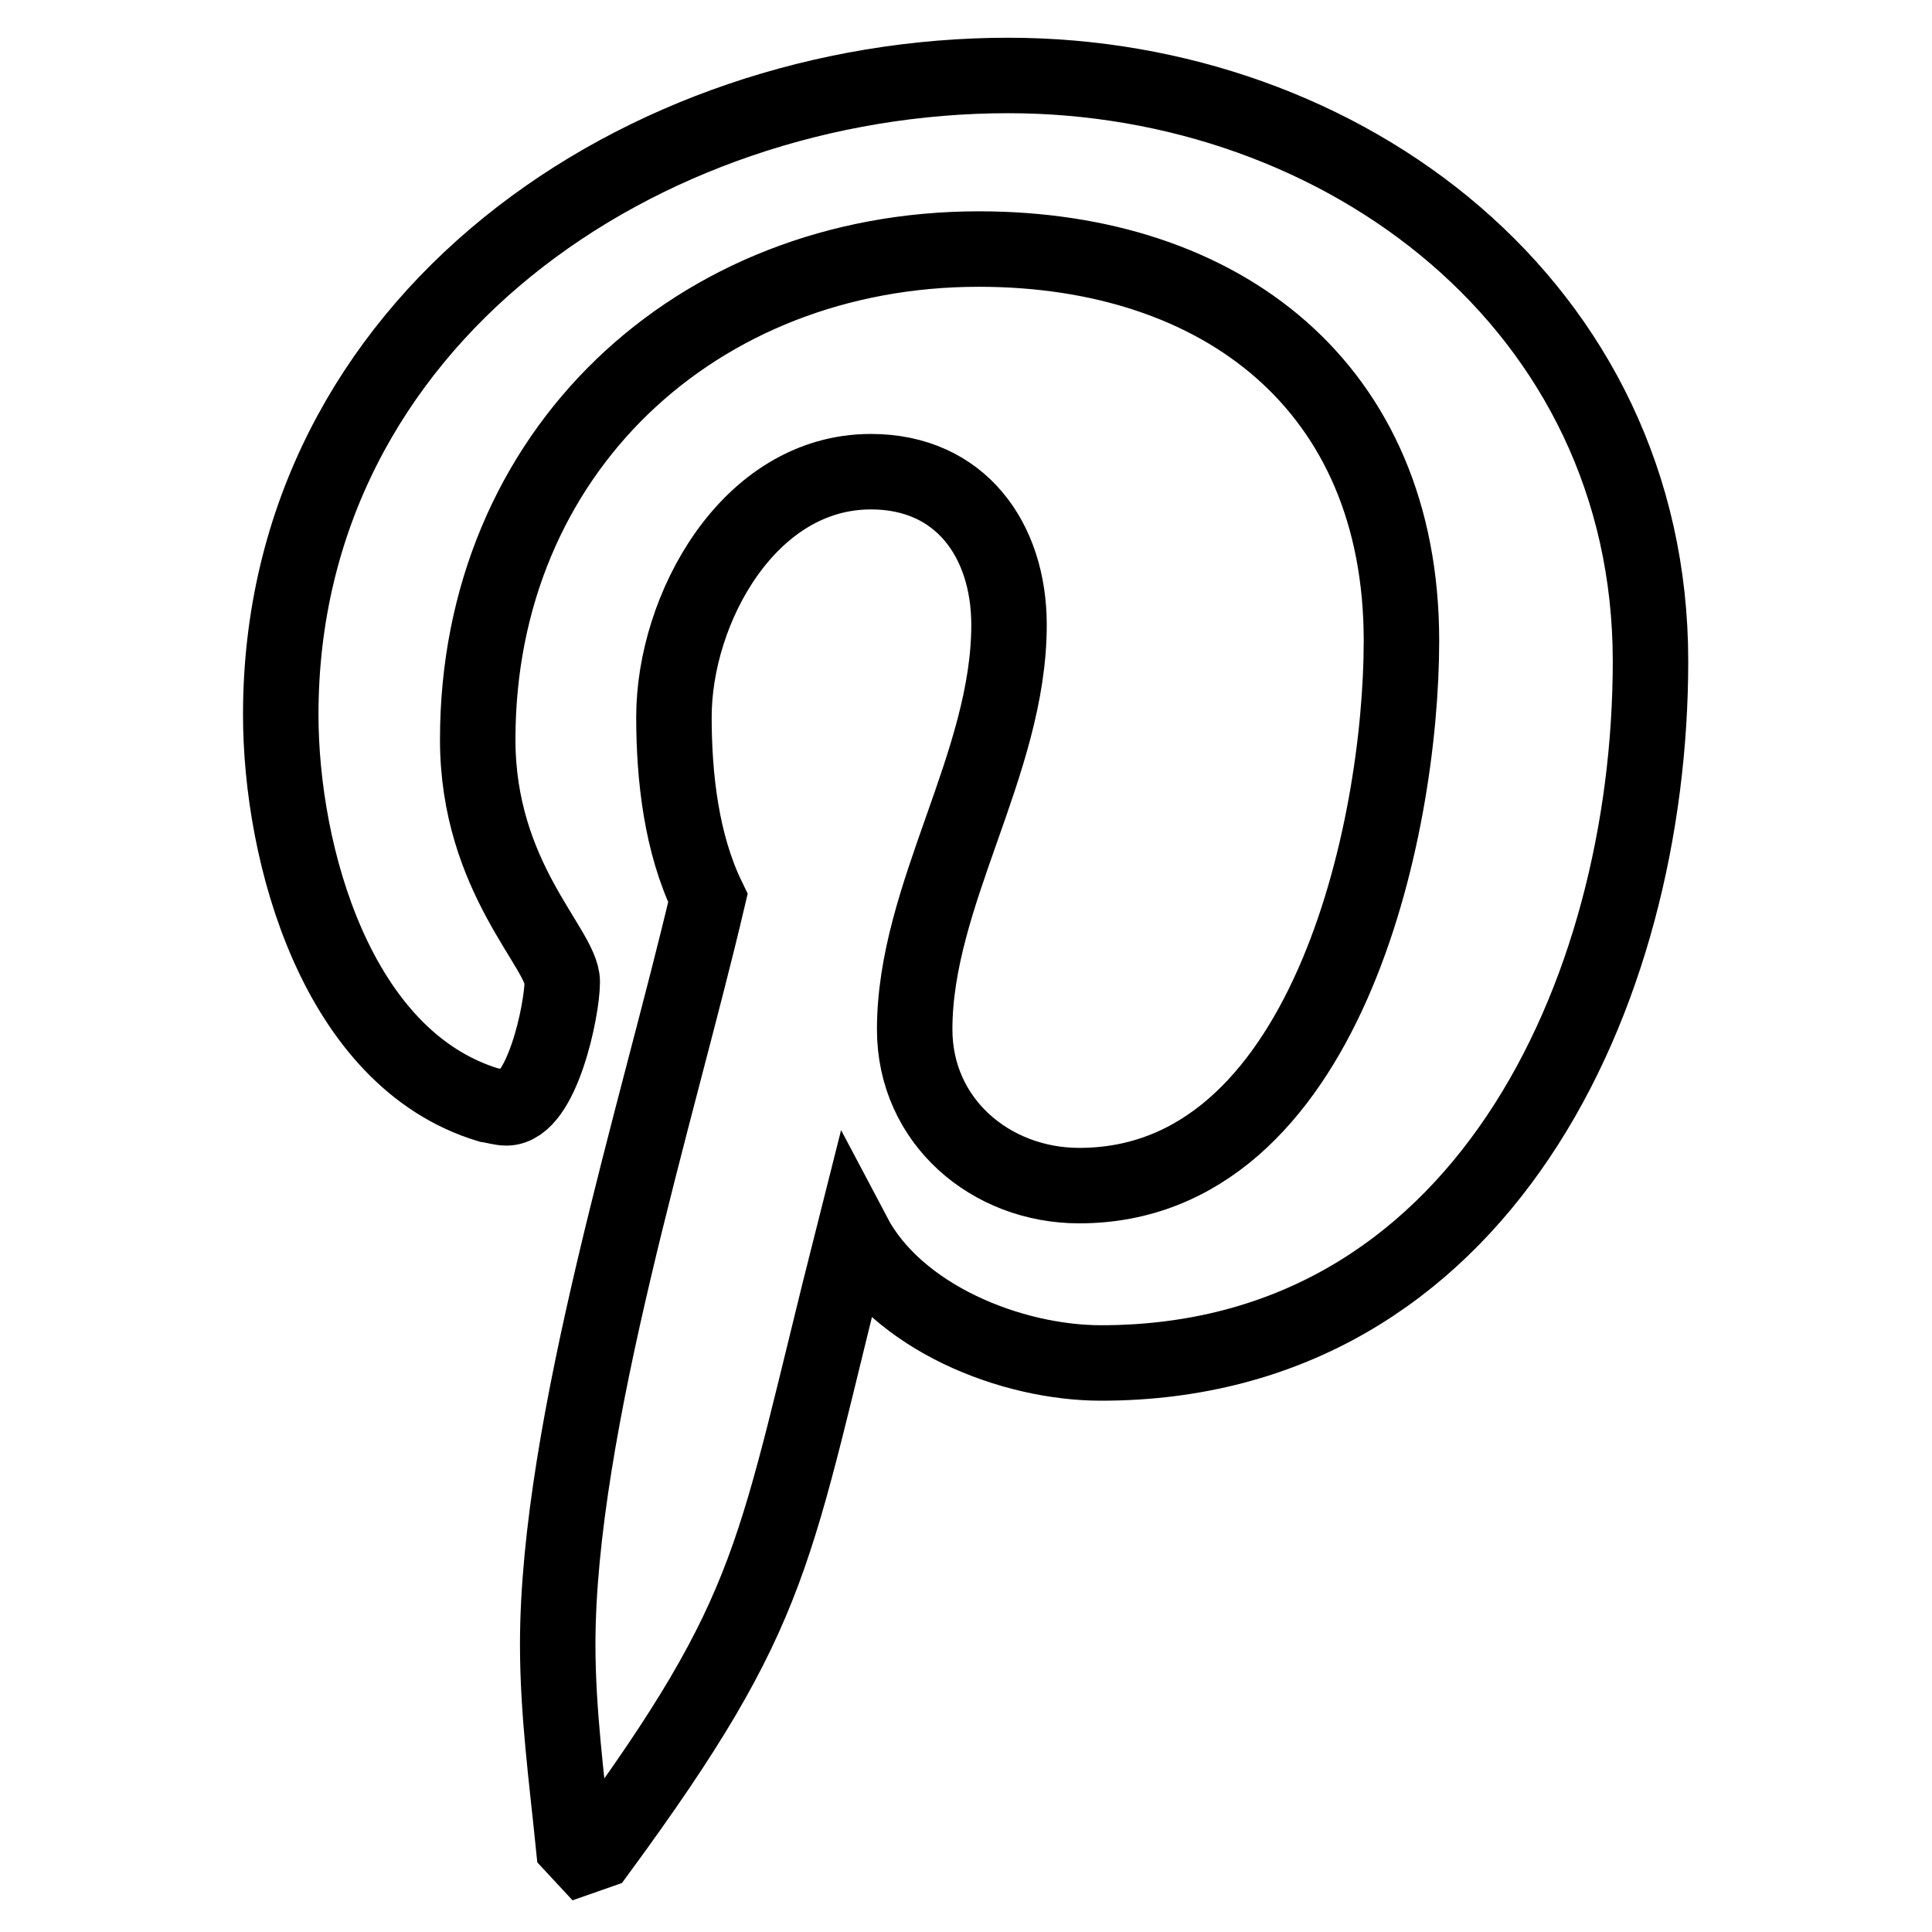
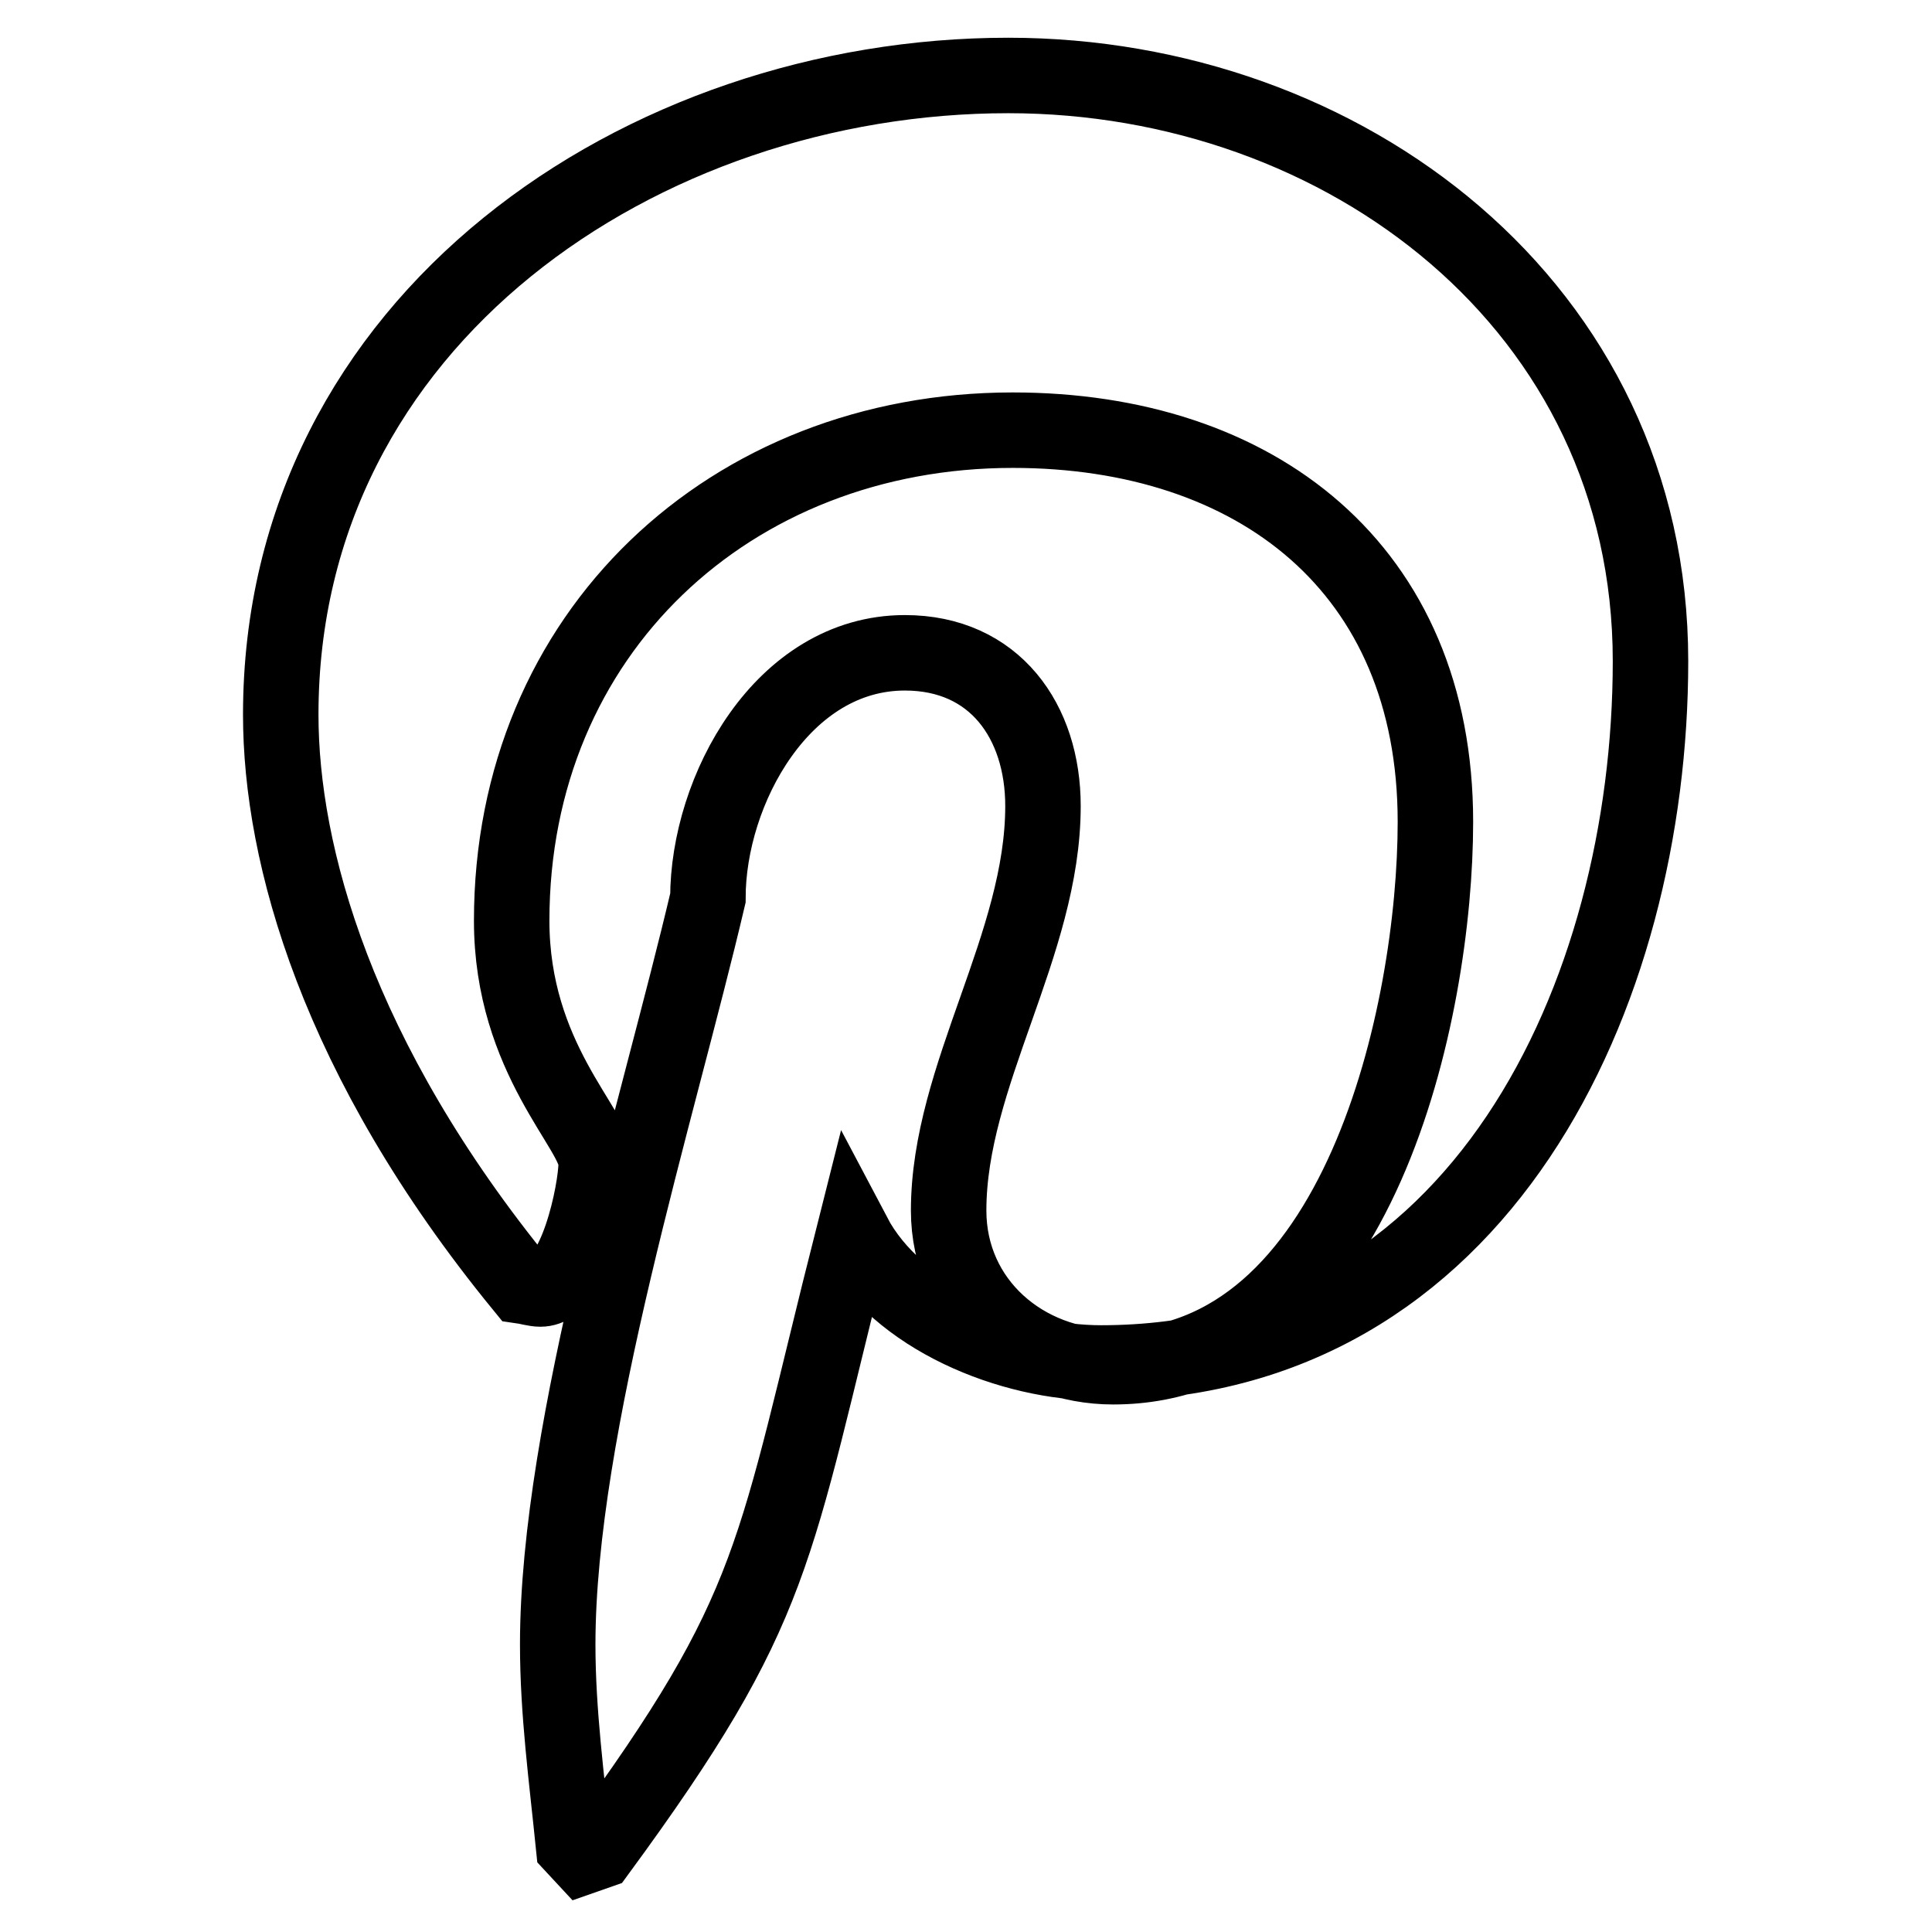
<svg xmlns="http://www.w3.org/2000/svg" version="1.1" x="0px" y="0px" viewBox="0 0 256 256" enable-background="new 0 0 256 256" xml:space="preserve">
  <g>
-     <path stroke-width="10" fill-opacity="0" stroke="#000000" d="M37.2,94.7c0-52.3,47.9-84.7,96.4-84.7c44.5,0,85.1,30.6,85.1,77.6c0,44.1-22.5,93-72.8,93 c-11.9,0-27-6-32.8-17c-10.8,42.7-9.9,49.1-33.8,81.7l-2,0.7l-1.3-1.4c-0.9-8.9-2.1-17.7-2.1-26.7c0-28.9,13.3-70.8,19.9-98.9 c-3.5-7.2-4.5-16-4.5-24c0-14.3,9.9-32.5,26.1-32.5c11.9,0,18.3,9.1,18.3,20.3c0,18.4-12.5,35.7-12.5,53.6 c0,12.2,10.1,20.7,21.8,20.7c32.6,0,42.7-47.1,42.7-72.2c0-33.6-23.8-51.9-56-51.9c-37.4,0-66.4,26.9-66.4,65 c0,18.3,11.2,27.7,11.2,32.1c0,3.7-2.7,16.7-7.4,16.7c-0.7,0-1.7-0.3-2.4-0.4C44.6,140.3,37.2,113.2,37.2,94.7L37.2,94.7z" />
+     <path stroke-width="10" fill-opacity="0" stroke="#000000" d="M37.2,94.7c0-52.3,47.9-84.7,96.4-84.7c44.5,0,85.1,30.6,85.1,77.6c0,44.1-22.5,93-72.8,93 c-11.9,0-27-6-32.8-17c-10.8,42.7-9.9,49.1-33.8,81.7l-2,0.7l-1.3-1.4c-0.9-8.9-2.1-17.7-2.1-26.7c0-28.9,13.3-70.8,19.9-98.9 c0-14.3,9.9-32.5,26.1-32.5c11.9,0,18.3,9.1,18.3,20.3c0,18.4-12.5,35.7-12.5,53.6 c0,12.2,10.1,20.7,21.8,20.7c32.6,0,42.7-47.1,42.7-72.2c0-33.6-23.8-51.9-56-51.9c-37.4,0-66.4,26.9-66.4,65 c0,18.3,11.2,27.7,11.2,32.1c0,3.7-2.7,16.7-7.4,16.7c-0.7,0-1.7-0.3-2.4-0.4C44.6,140.3,37.2,113.2,37.2,94.7L37.2,94.7z" />
  </g>
</svg>